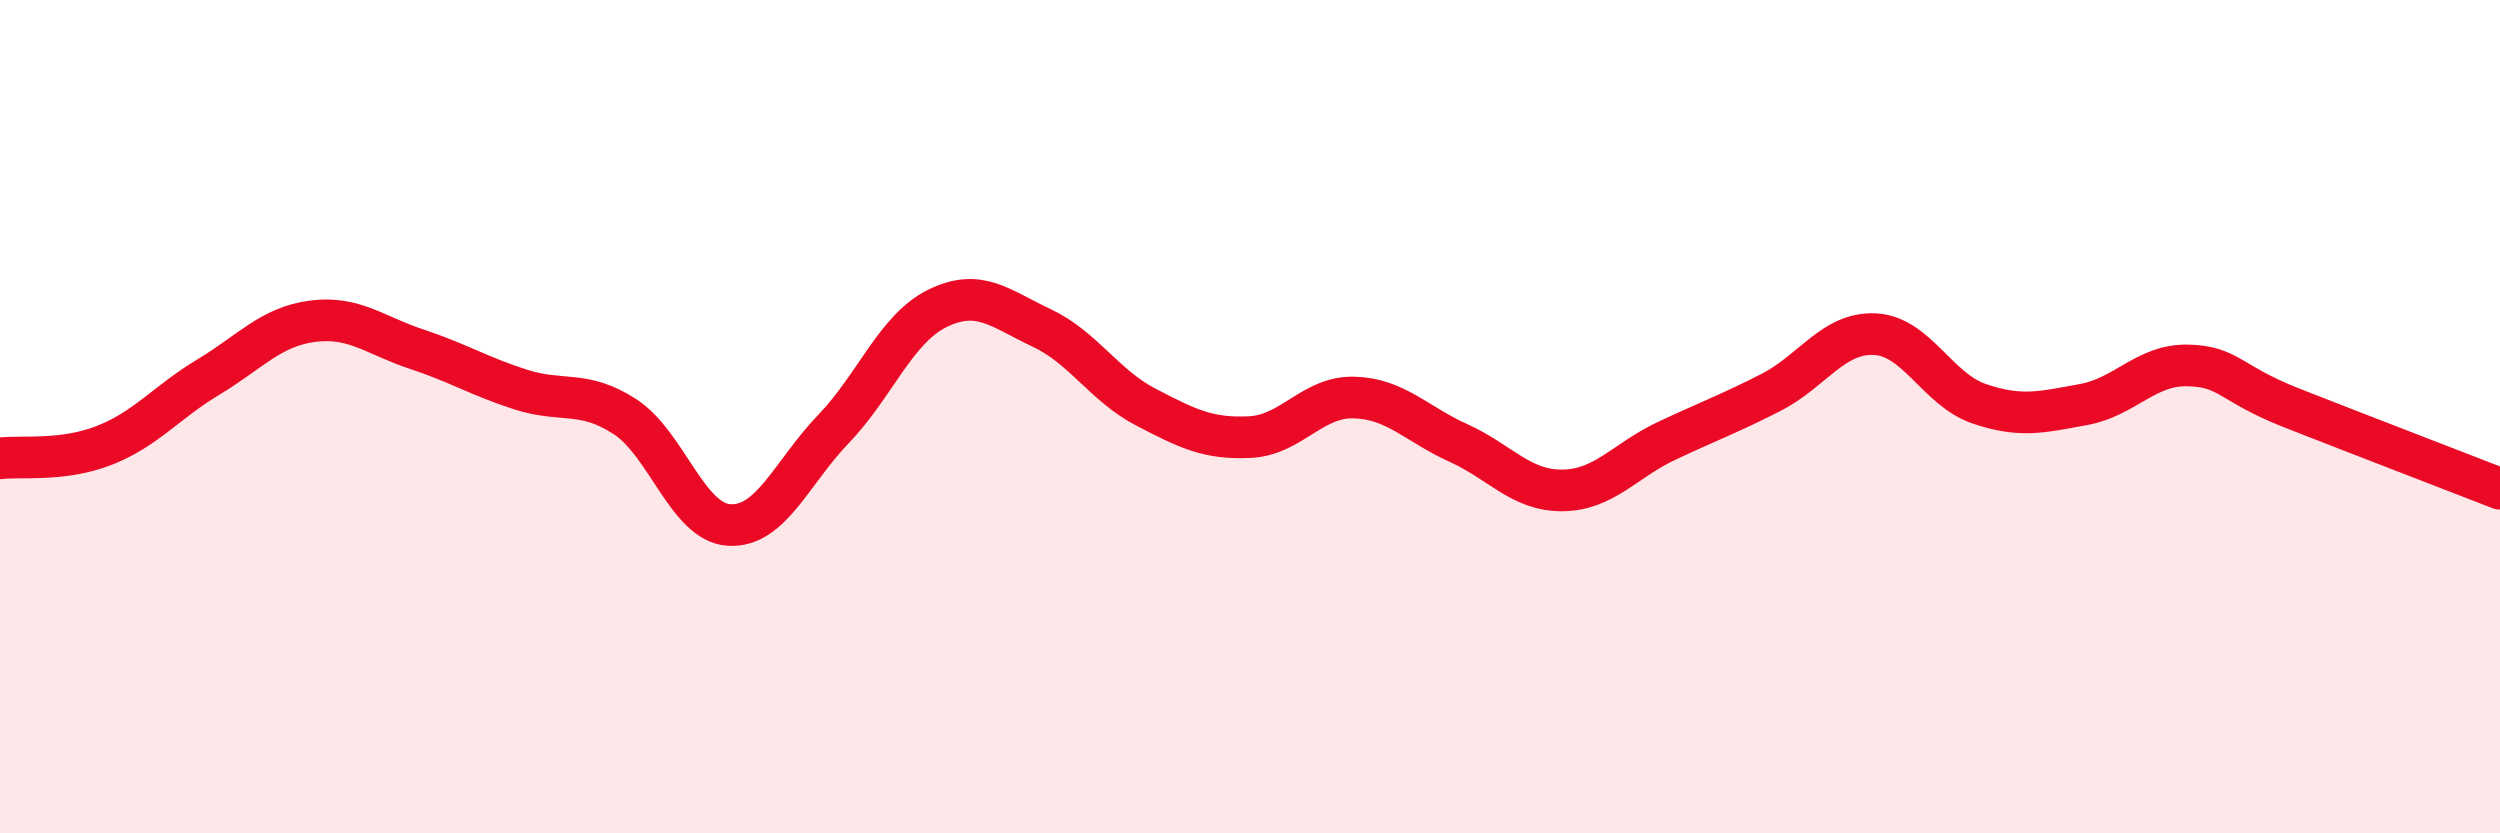
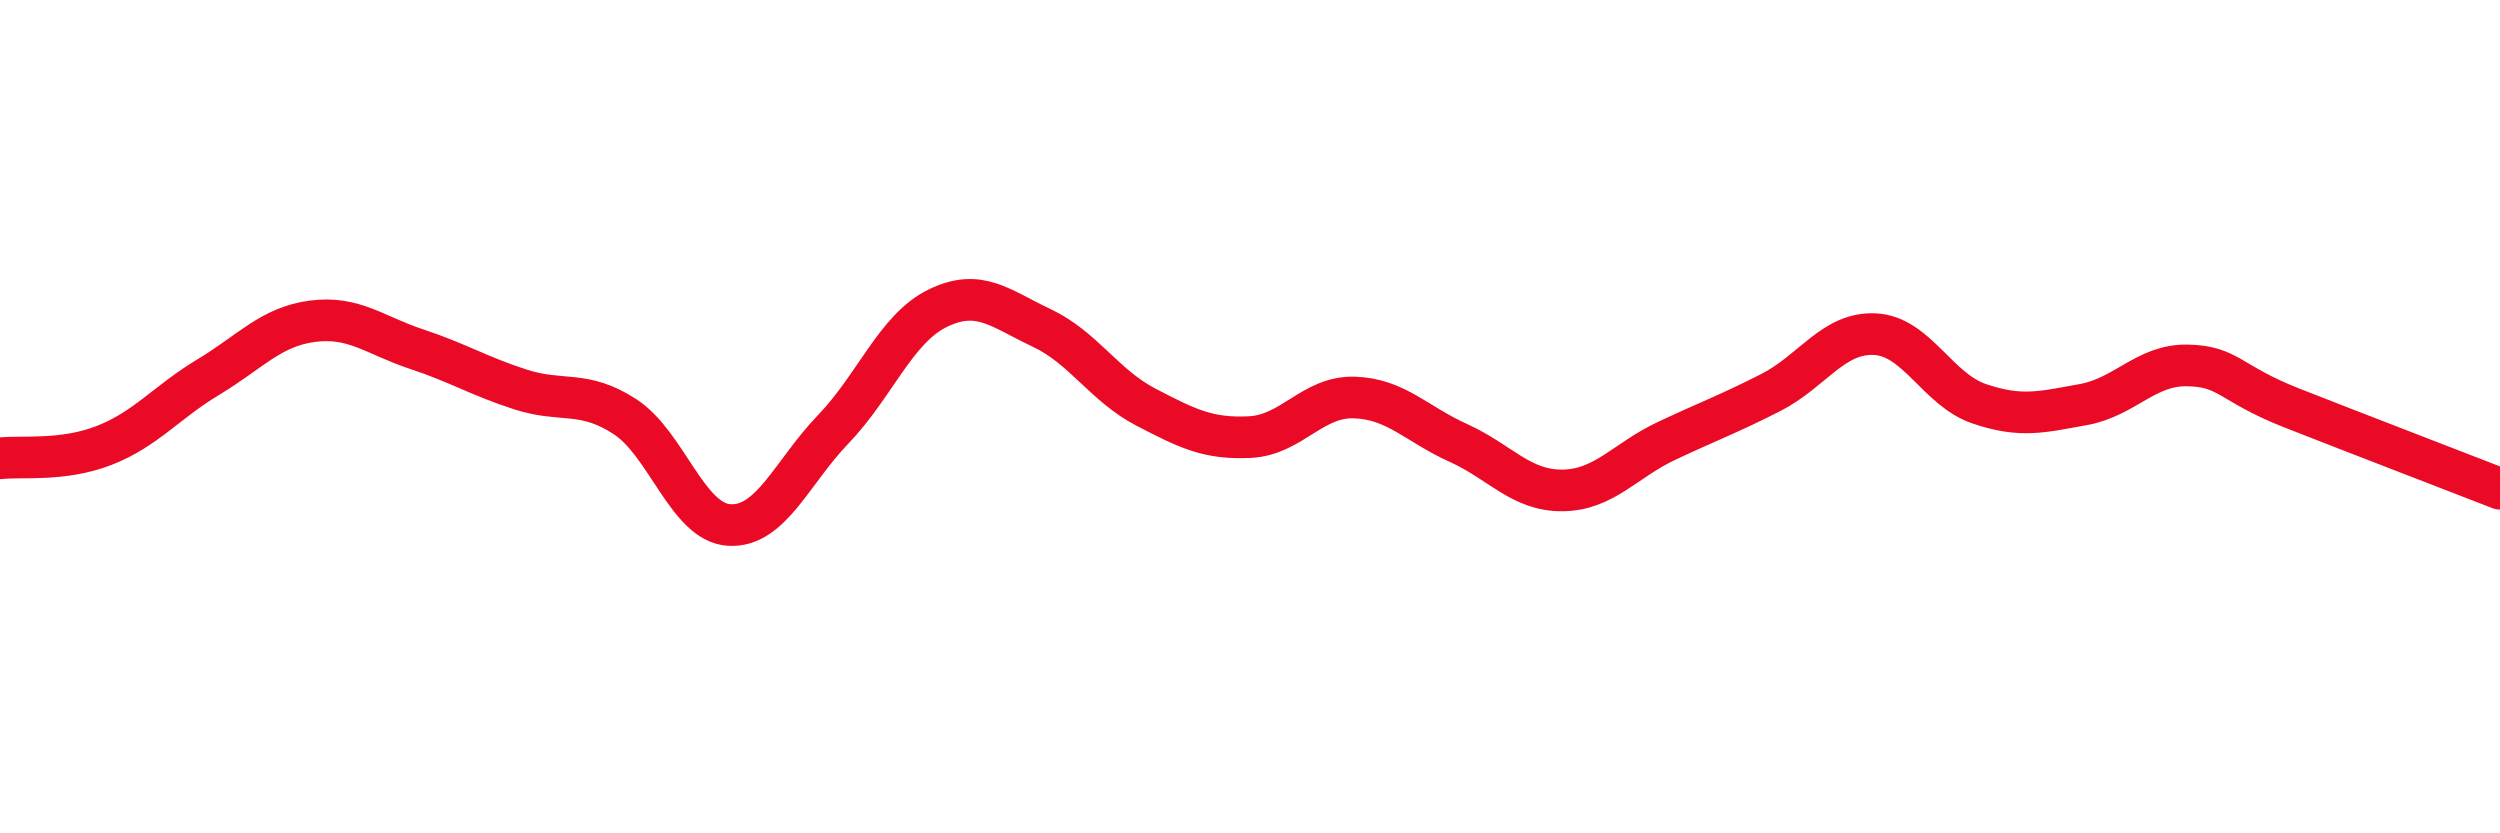
<svg xmlns="http://www.w3.org/2000/svg" width="60" height="20" viewBox="0 0 60 20">
-   <path d="M 0,11 C 0.5,10.94 1.5,11.08 2.5,10.69 C 3.5,10.3 4,9.65 5,9.05 C 6,8.45 6.5,7.84 7.5,7.71 C 8.5,7.58 9,8.05 10,8.38 C 11,8.71 11.5,9.03 12.5,9.35 C 13.5,9.67 14,9.35 15,10 C 16,10.65 16.5,12.54 17.5,12.6 C 18.5,12.66 19,11.34 20,10.3 C 21,9.26 21.5,7.89 22.5,7.4 C 23.5,6.91 24,7.4 25,7.87 C 26,8.34 26.5,9.25 27.5,9.77 C 28.5,10.29 29,10.54 30,10.49 C 31,10.44 31.5,9.51 32.5,9.54 C 33.5,9.57 34,10.18 35,10.63 C 36,11.08 36.5,11.78 37.5,11.77 C 38.5,11.76 39,11.05 40,10.58 C 41,10.11 41.5,9.93 42.5,9.42 C 43.5,8.91 44,7.97 45,8.02 C 46,8.07 46.5,9.35 47.5,9.69 C 48.5,10.03 49,9.89 50,9.71 C 51,9.53 51.5,8.75 52.5,8.77 C 53.5,8.79 53.5,9.2 55,9.79 C 56.5,10.38 59,11.34 60,11.73L60 20L0 20Z" fill="#EB0A25" opacity="0.1" stroke-linecap="round" stroke-linejoin="round" />
  <path d="M 0,11 C 0.5,10.94 1.5,11.08 2.5,10.69 C 3.5,10.3 4,9.65 5,9.05 C 6,8.45 6.5,7.84 7.5,7.71 C 8.5,7.58 9,8.05 10,8.38 C 11,8.71 11.5,9.03 12.5,9.35 C 13.5,9.67 14,9.35 15,10 C 16,10.65 16.5,12.54 17.5,12.6 C 18.5,12.66 19,11.34 20,10.3 C 21,9.26 21.5,7.89 22.5,7.4 C 23.5,6.91 24,7.4 25,7.87 C 26,8.34 26.5,9.25 27.5,9.77 C 28.5,10.29 29,10.54 30,10.49 C 31,10.44 31.5,9.51 32.5,9.54 C 33.5,9.57 34,10.18 35,10.63 C 36,11.08 36.5,11.78 37.5,11.77 C 38.5,11.76 39,11.05 40,10.58 C 41,10.11 41.5,9.93 42.5,9.42 C 43.5,8.91 44,7.97 45,8.02 C 46,8.07 46.5,9.35 47.5,9.69 C 48.5,10.03 49,9.89 50,9.71 C 51,9.53 51.5,8.75 52.5,8.77 C 53.5,8.79 53.5,9.2 55,9.79 C 56.5,10.38 59,11.34 60,11.73" stroke="#EB0A25" stroke-width="1" fill="none" stroke-linecap="round" stroke-linejoin="round" />
</svg>